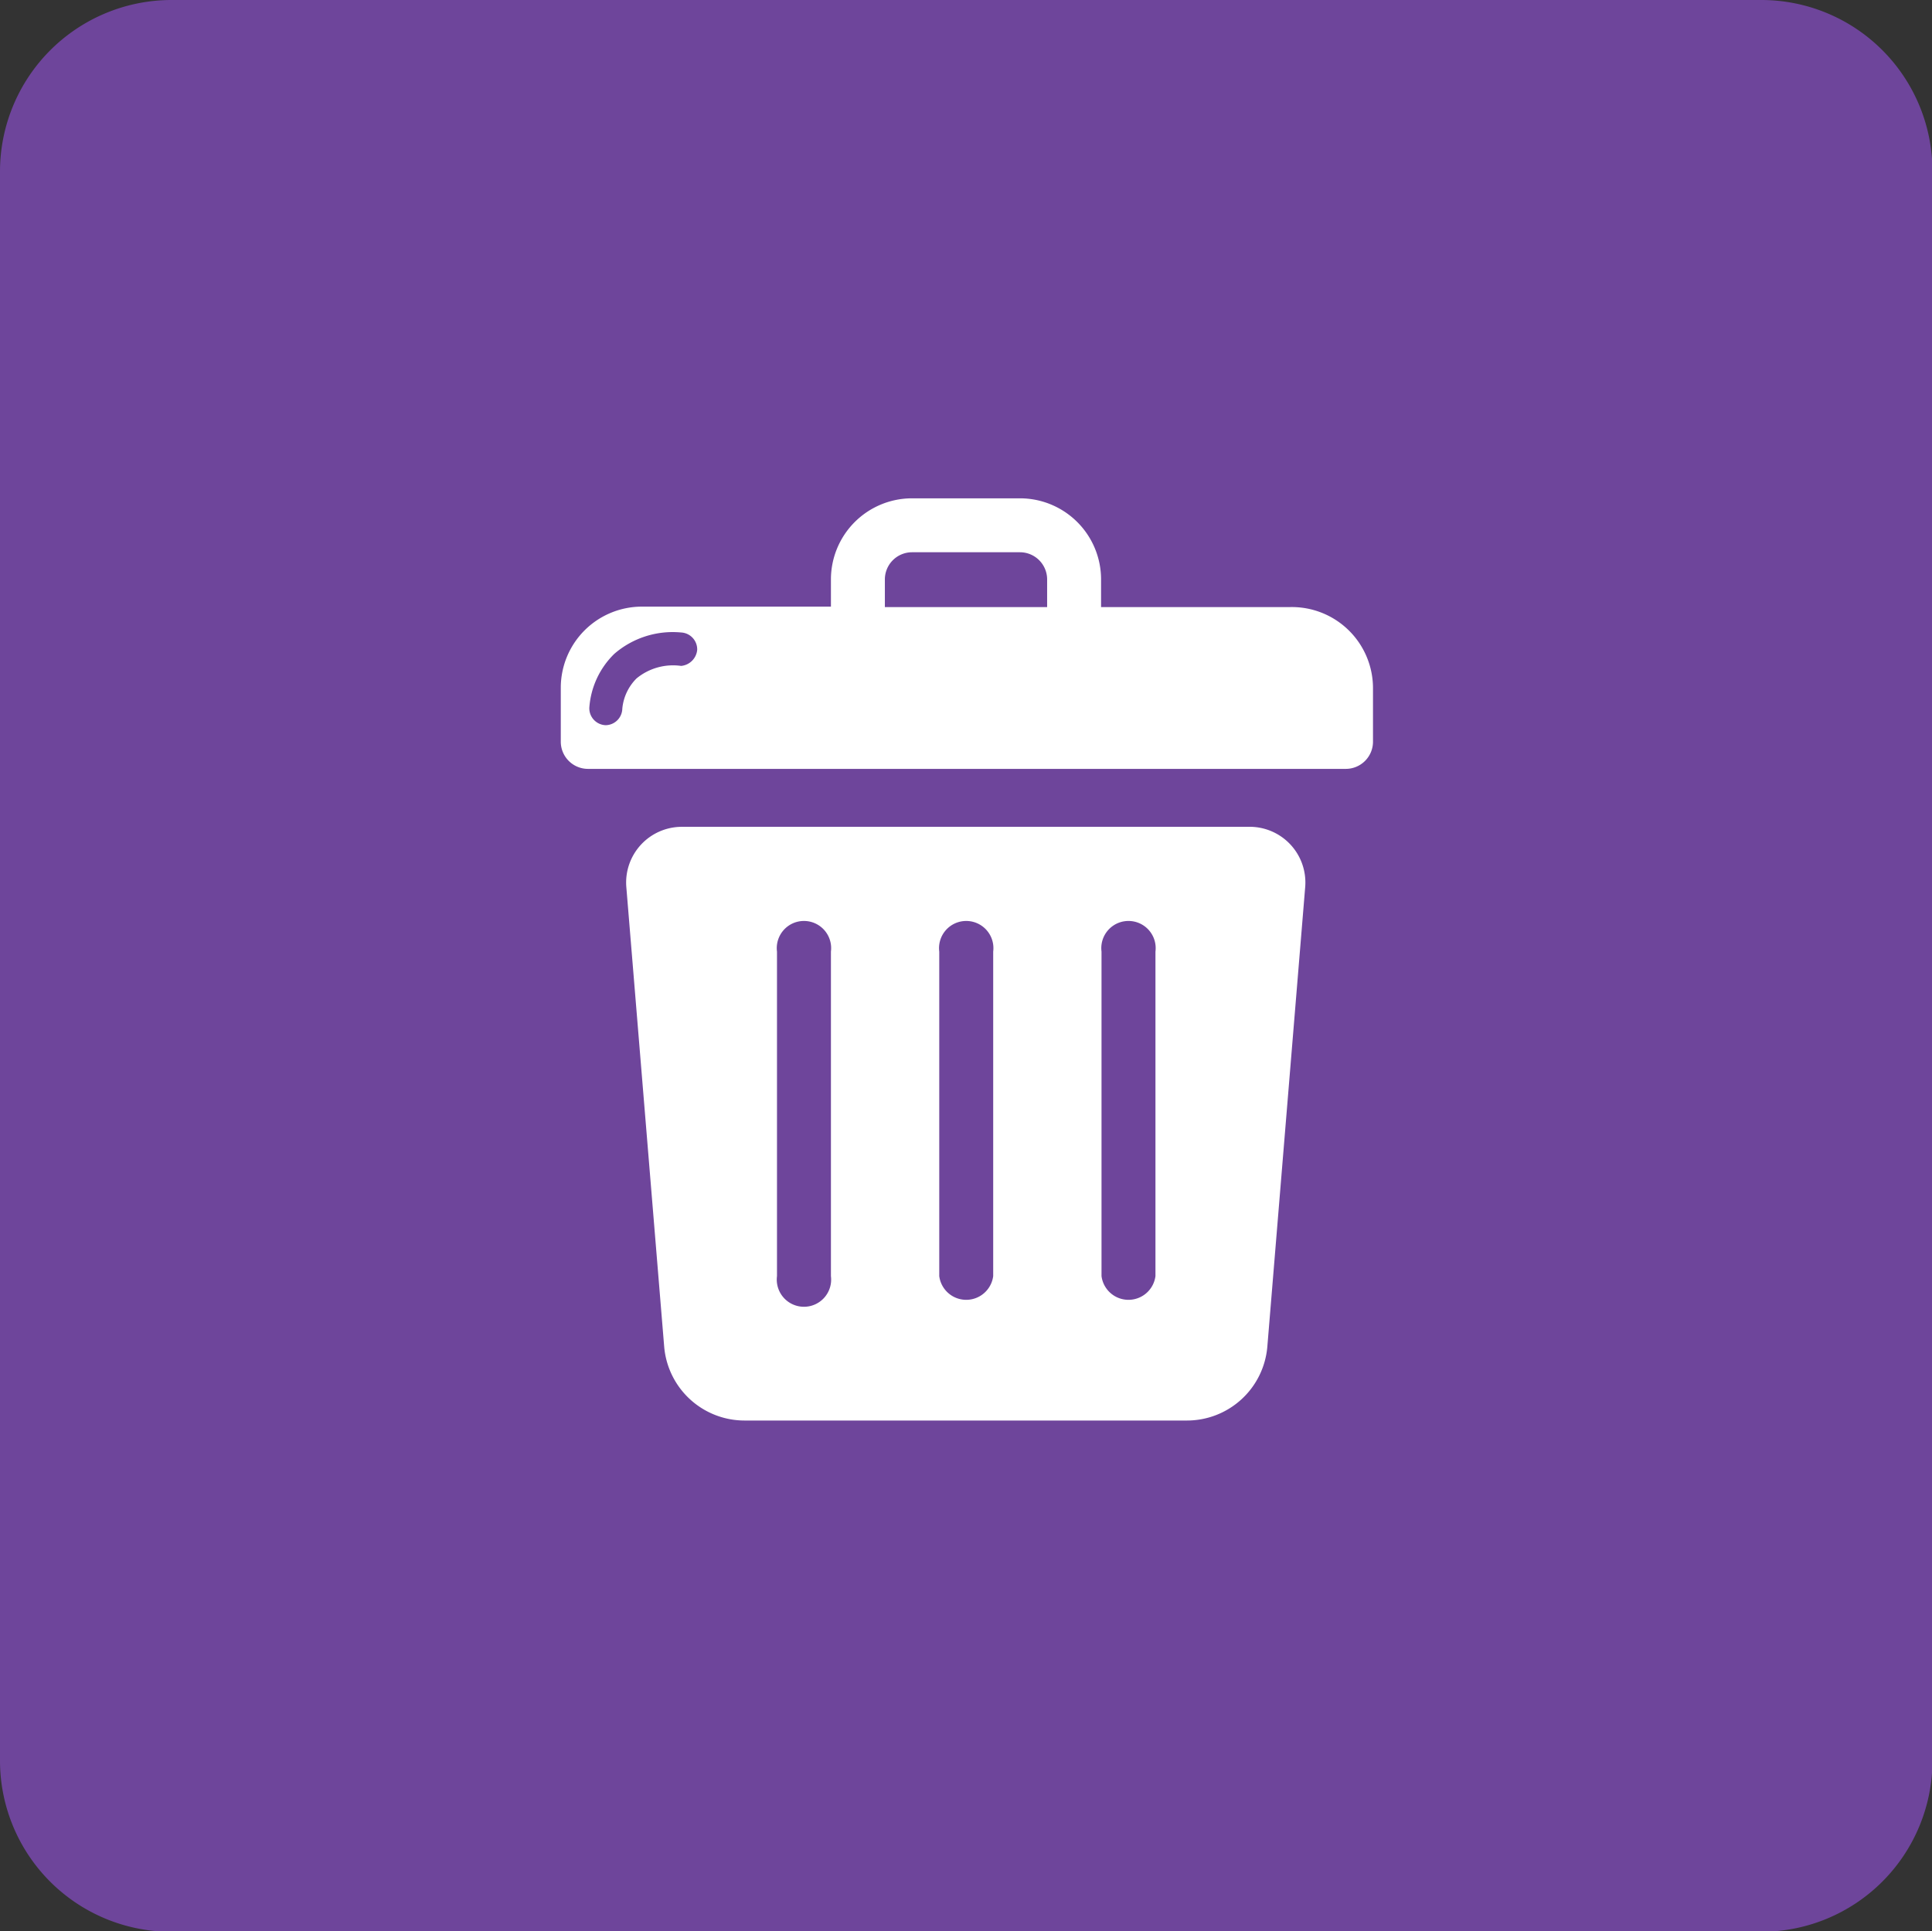
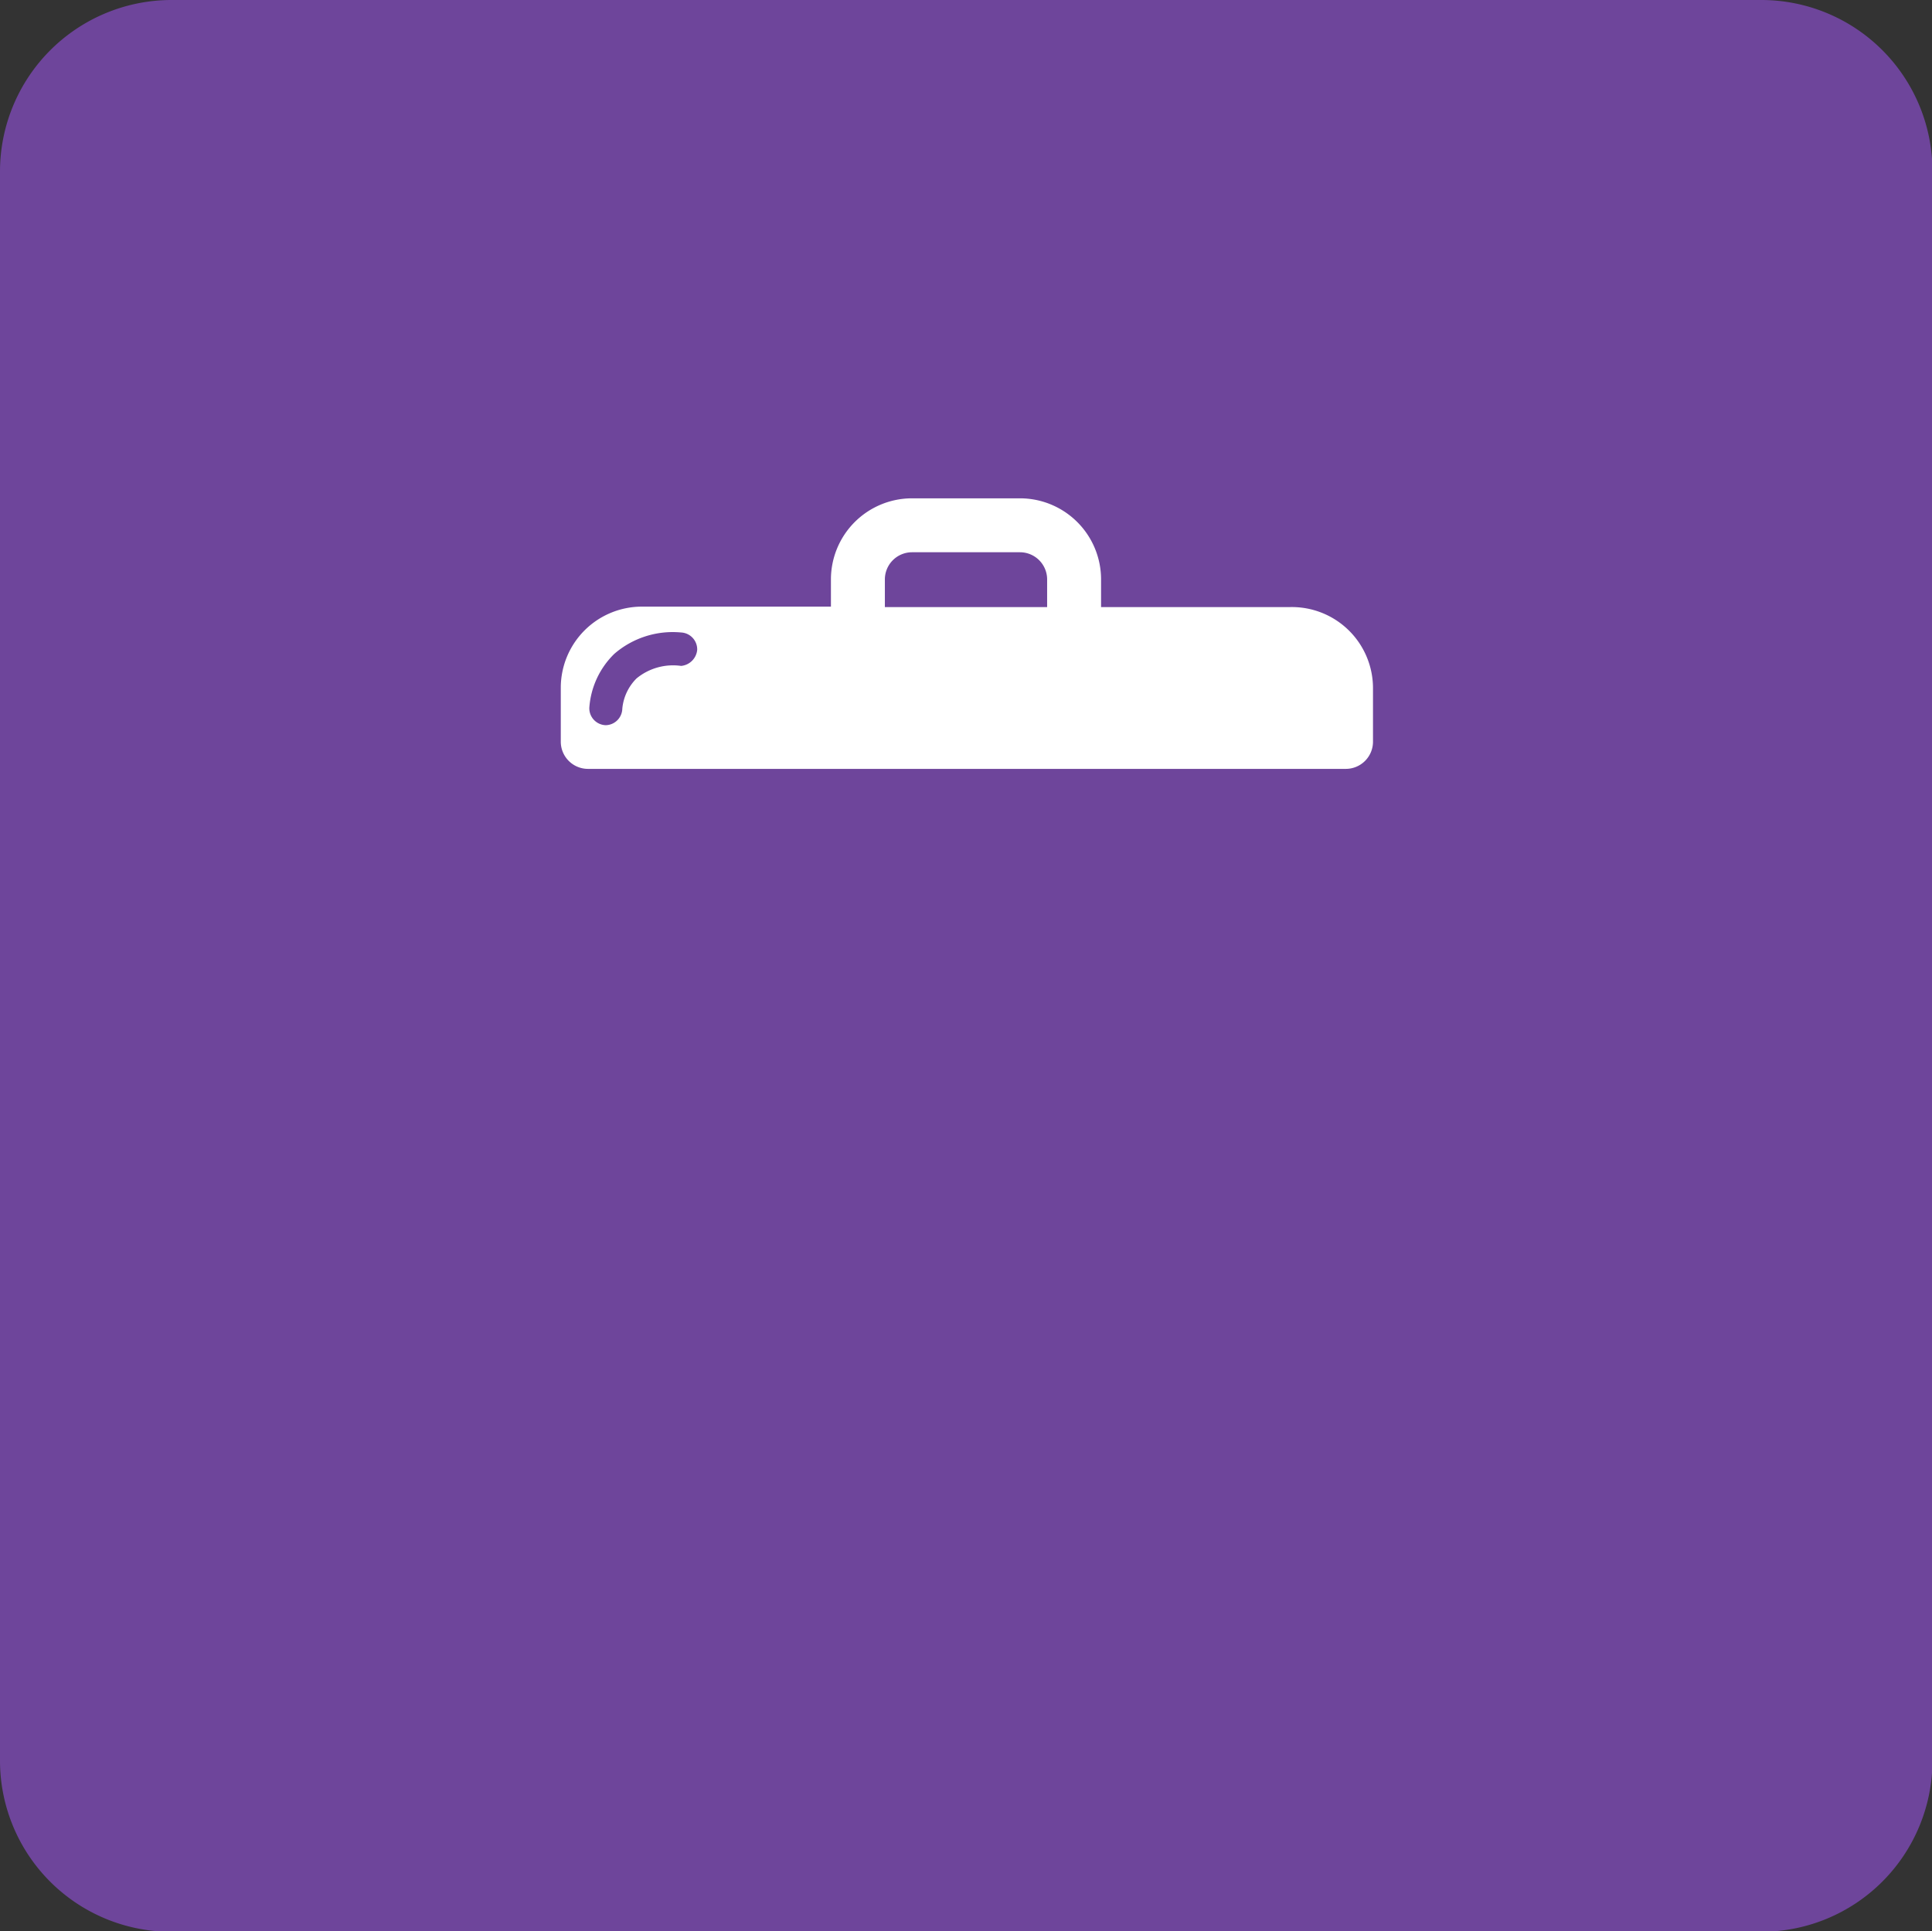
<svg xmlns="http://www.w3.org/2000/svg" id="Calque_1" data-name="Calque 1" viewBox="0 0 43.34 43.33">
  <rect x="0" y="0" width="43.34" height="43.33" fill="#333333" stroke="none" />
  <title>Plan de travail 253</title>
  <path d="M39.51,0H3.84A3.85,3.85,0,0,0,0,3.83V39.5a3.84,3.84,0,0,0,3.84,3.84H39.51a3.84,3.84,0,0,0,3.84-3.84V3.83A3.84,3.84,0,0,0,39.51,0Z" fill="#6e459b" />
-   <path d="M15.3,18.55a1.25,1.25,0,0,0-1.25,1.35l.85,10.32a1.81,1.81,0,0,0,1.81,1.65h9.91a1.81,1.81,0,0,0,1.81-1.66l.85-10.32A1.25,1.25,0,0,0,28,18.55Zm3.34,10.08a.61.61,0,1,1-1.21,0V21.35a.61.61,0,1,1,1.21,0Zm3.64,0a.61.61,0,0,1-1.21,0V21.35a.61.61,0,1,1,1.21,0Zm3.64,0a.61.61,0,0,1-1.21,0V21.35a.61.61,0,1,1,1.21,0Zm0-1" fill="#fff" />
  <path d="M28.94,13.62H24.7V13a1.82,1.82,0,0,0-1.82-1.82H20.46A1.82,1.82,0,0,0,18.64,13v.61H14.4a1.82,1.82,0,0,0-1.82,1.82v1.21a.61.61,0,0,0,.61.61h17a.61.61,0,0,0,.61-.61V15.44A1.82,1.82,0,0,0,28.94,13.62ZM15.28,14.94a1.29,1.29,0,0,0-1,.28,1.1,1.1,0,0,0-.32.68.38.38,0,0,1-.37.37h0a.38.38,0,0,1-.37-.39,1.87,1.87,0,0,1,.56-1.21,2,2,0,0,1,1.5-.48.38.38,0,0,1,.36.39A.4.4,0,0,1,15.28,14.94Zm8.21-1.32H19.85V13a.61.61,0,0,1,.61-.61h2.42a.61.61,0,0,1,.61.61Z" fill="#fff" />
</svg>